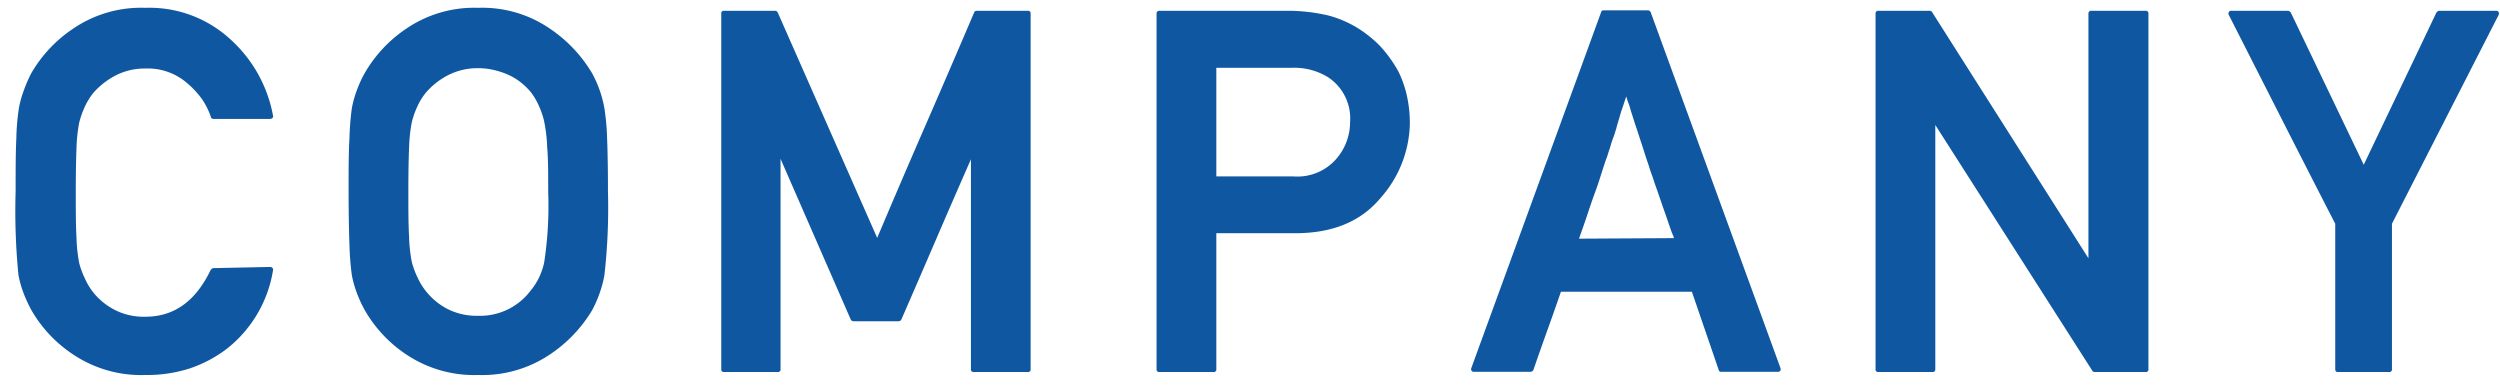
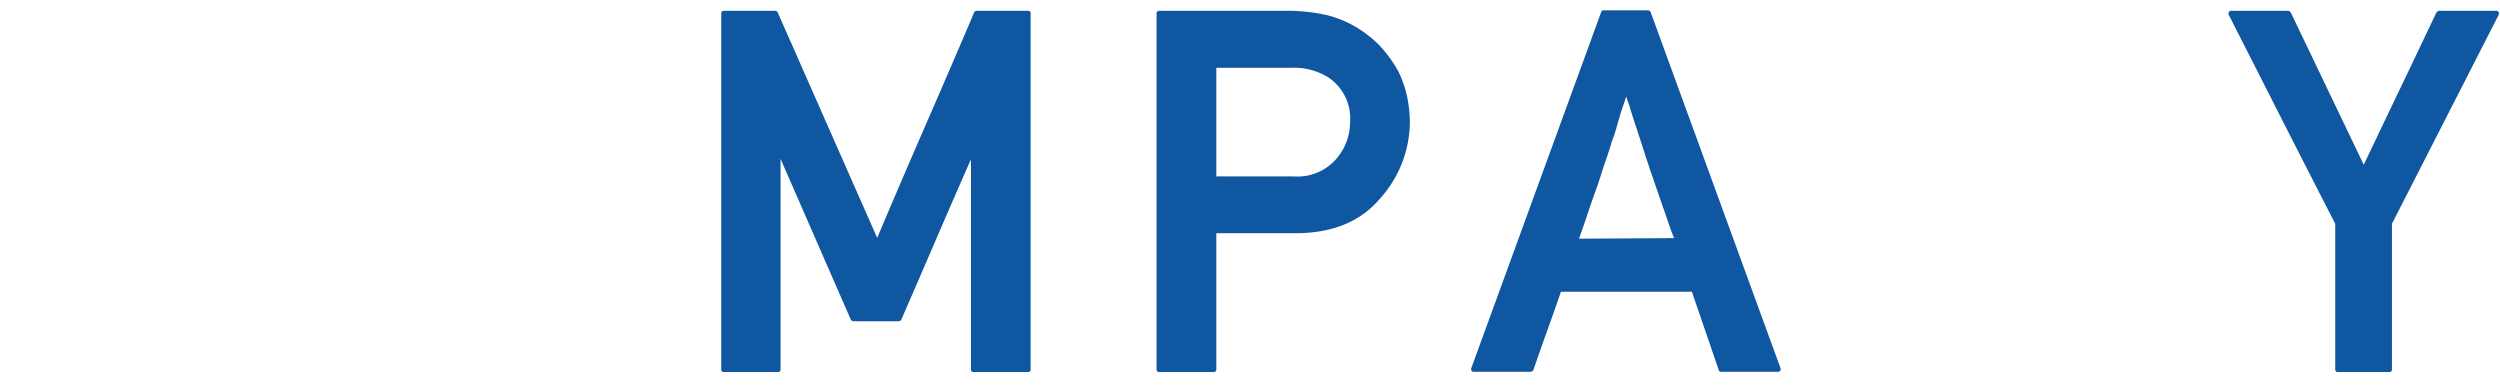
<svg xmlns="http://www.w3.org/2000/svg" viewBox="0 0 320 50">
  <defs>
    <style>.cls-1{fill:#0f58a1;}</style>
  </defs>
  <title>title-company</title>
  <g id="レイヤー_1" data-name="レイヤー 1">
-     <path class="cls-1" d="M34.56,34.17a.39.39,0,0,1,.32.14.31.31,0,0,1,.06.33,16,16,0,0,1-5.9,10,16.52,16.52,0,0,1-4.82,2.54A17.93,17.93,0,0,1,18.6,48a15.64,15.64,0,0,1-9.24-2.63A16.85,16.85,0,0,1,4,39.66a18.25,18.25,0,0,1-1-2.18,13,13,0,0,1-.64-2.3A82.84,82.84,0,0,1,2,24.52c0-2.77,0-5,.09-6.79a30,30,0,0,1,.32-3.84,13.44,13.44,0,0,1,.64-2.32A17.69,17.69,0,0,1,4,9.38,17.22,17.22,0,0,1,9.36,3.67,15.44,15.44,0,0,1,18.6,1,15.3,15.3,0,0,1,29.52,5.06a17.35,17.35,0,0,1,5.42,9.71.28.28,0,0,1-.06.32.41.41,0,0,1-.32.13H27.3A.32.32,0,0,1,27,15a9.15,9.15,0,0,0-1.18-2.36,11.17,11.17,0,0,0-1.87-2,7.65,7.65,0,0,0-5.3-1.87,8.15,8.15,0,0,0-4.06,1,9.72,9.72,0,0,0-2.7,2.19,9,9,0,0,0-1.05,1.73,12.07,12.07,0,0,0-.7,2,20.08,20.08,0,0,0-.35,3.33c-.06,1.5-.09,3.38-.09,5.65s0,4.2.09,5.69a19.93,19.93,0,0,0,.35,3.32,10.44,10.44,0,0,0,.72,1.95,8.43,8.43,0,0,0,1,1.7,8.55,8.55,0,0,0,2.7,2.27,8.15,8.15,0,0,0,4.06.94q5.49,0,8.35-6l.15-.14a.29.29,0,0,1,.2-.08Z" />
-     <path class="cls-1" d="M44.62,24.52c0-2.77,0-5,.11-6.79a35.51,35.51,0,0,1,.3-3.84,13.44,13.44,0,0,1,.64-2.32,15.36,15.36,0,0,1,1-2.19h0A17.22,17.22,0,0,1,52,3.67,15.44,15.44,0,0,1,61.22,1a15.3,15.3,0,0,1,9.17,2.67,17.85,17.85,0,0,1,5.4,5.71,14.62,14.62,0,0,1,1.58,4.51,31,31,0,0,1,.34,3.84c.07,1.75.11,4,.11,6.79a77.06,77.06,0,0,1-.45,10.66,14.19,14.19,0,0,1-.62,2.35,15.59,15.59,0,0,1-.93,2.13,17.78,17.78,0,0,1-5.43,5.71A15.51,15.51,0,0,1,61.22,48,15.64,15.64,0,0,1,52,45.37a16.85,16.85,0,0,1-5.33-5.71h0a15.77,15.77,0,0,1-1-2.18,13,13,0,0,1-.64-2.3,35.75,35.75,0,0,1-.3-3.85Q44.63,28.67,44.62,24.52Zm7.65,0c0,2.3,0,4.2.09,5.69a19.93,19.93,0,0,0,.35,3.32,10.44,10.44,0,0,0,.72,1.95,8.52,8.52,0,0,0,3.72,4,8.22,8.22,0,0,0,4.07.94,8.08,8.08,0,0,0,6.69-3.21,8.26,8.26,0,0,0,1.75-3.65,47.9,47.9,0,0,0,.51-9c0-2.31,0-4.21-.13-5.7a19.43,19.43,0,0,0-.38-3.28,9.71,9.71,0,0,0-.67-2,8.45,8.45,0,0,0-1-1.73,8.51,8.51,0,0,0-1.16-1.17,7.84,7.84,0,0,0-1.54-1A9.65,9.65,0,0,0,63.38,9a8.41,8.41,0,0,0-2.16-.27,8.22,8.22,0,0,0-4.07,1,9.52,9.52,0,0,0-2.69,2.19,8.48,8.48,0,0,0-1.05,1.73,11.21,11.21,0,0,0-.7,2,20.08,20.08,0,0,0-.35,3.33C52.3,20.37,52.27,22.25,52.27,24.52Z" />
    <path class="cls-1" d="M92.7,47.62a.33.33,0,0,1-.38-.38V1.76a.33.33,0,0,1,.38-.38h6.5a.39.39,0,0,1,.35.22l12.73,28.85q3.07-7.26,6.19-14.42T124.69,1.6a.35.35,0,0,1,.35-.22h6.5a.33.33,0,0,1,.38.38V47.24a.33.33,0,0,1-.38.38h-6.88a.33.33,0,0,1-.38-.38V20.39Q122,25.57,119.8,30.68t-4.44,10.25a.42.42,0,0,1-.35.19h-5.75a.43.43,0,0,1-.35-.19l-9-20.6V47.24a.33.33,0,0,1-.38.38Z" />
    <path class="cls-1" d="M148.42,47.62a.33.33,0,0,1-.38-.38V1.76a.34.34,0,0,1,.38-.38h16.51A22.69,22.69,0,0,1,170.1,2a14,14,0,0,1,5.27,2.73,12,12,0,0,1,2,2A16.5,16.5,0,0,1,179,9.16a14,14,0,0,1,1.08,3.08,16.38,16.38,0,0,1,.38,3.58,14.75,14.75,0,0,1-3.75,9.52c-2.5,3-6.12,4.51-10.89,4.51H155.69V47.24a.33.33,0,0,1-.38.38Zm7.27-38.94v13.9h9.87A6.59,6.59,0,0,0,171,20.39a7.19,7.19,0,0,0,1.81-4.76A6.32,6.32,0,0,0,170,9.89a8.25,8.25,0,0,0-4.69-1.21Z" />
    <path class="cls-1" d="M188.66,47.59a.34.34,0,0,1-.32-.16.42.42,0,0,1,0-.35L204.94,1.57a.3.3,0,0,1,.32-.25h5.68a.35.35,0,0,1,.21.08.37.37,0,0,1,.14.17l16.6,45.51a.42.42,0,0,1,0,.35.32.32,0,0,1-.29.16H220.3a.29.29,0,0,1-.31-.25l-3.43-10H199.8q-.88,2.56-1.76,5t-1.76,5a.34.34,0,0,1-.15.17.3.3,0,0,1-.2.08Zm25.61-17.11a4.61,4.61,0,0,0-.17-.47c-.08-.17-.13-.32-.18-.45-.36-1-.68-2-1-2.87l-.79-2.3c-.15-.42-.3-.83-.43-1.24s-.27-.78-.4-1.14-.21-.66-.32-1l-.31-.9c-.19-.62-.39-1.23-.59-1.84s-.41-1.25-.62-1.91c-.11-.29-.22-.62-.33-1l-.37-1.14c-.06-.21-.11-.38-.14-.5s-.07-.23-.11-.34-.09-.25-.15-.4-.12-.36-.2-.64c-.23.7-.45,1.35-.65,1.94L207,16a3,3,0,0,0-.09.35,2,2,0,0,1-.1.32c-.1.36-.21.7-.33,1s-.23.64-.33,1-.22.66-.32,1-.21.62-.32.92c-.21.63-.43,1.3-.65,2s-.47,1.43-.75,2.19-.56,1.58-.85,2.46-.68,2-1.15,3.31Z" />
-     <path class="cls-1" d="M240.45,47.62a.33.33,0,0,1-.38-.38V1.76a.34.34,0,0,1,.38-.38H247a.37.37,0,0,1,.32.19l20,31.49V1.76a.34.34,0,0,1,.38-.38h6.92a.34.34,0,0,1,.38.38V47.24a.33.33,0,0,1-.38.38h-6.51a.36.36,0,0,1-.31-.19L247.72,16V47.24c0,.26-.12.38-.35.38Z" />
    <path class="cls-1" d="M299.25,47.62c-.23,0-.34-.12-.34-.38V28.64q-3.44-6.69-6.83-13.36T285.29,1.92a.42.42,0,0,1,0-.38.36.36,0,0,1,.35-.16h7.24a.34.34,0,0,1,.19.08l.15.14,9.34,19.49q2.34-4.92,4.65-9.74t4.65-9.75l.15-.14a.34.34,0,0,1,.19-.08h7.27a.36.36,0,0,1,.35.16.42.42,0,0,1,0,.38L306.17,28.64v18.6a.33.33,0,0,1-.38.38Z" />
  </g>
</svg>